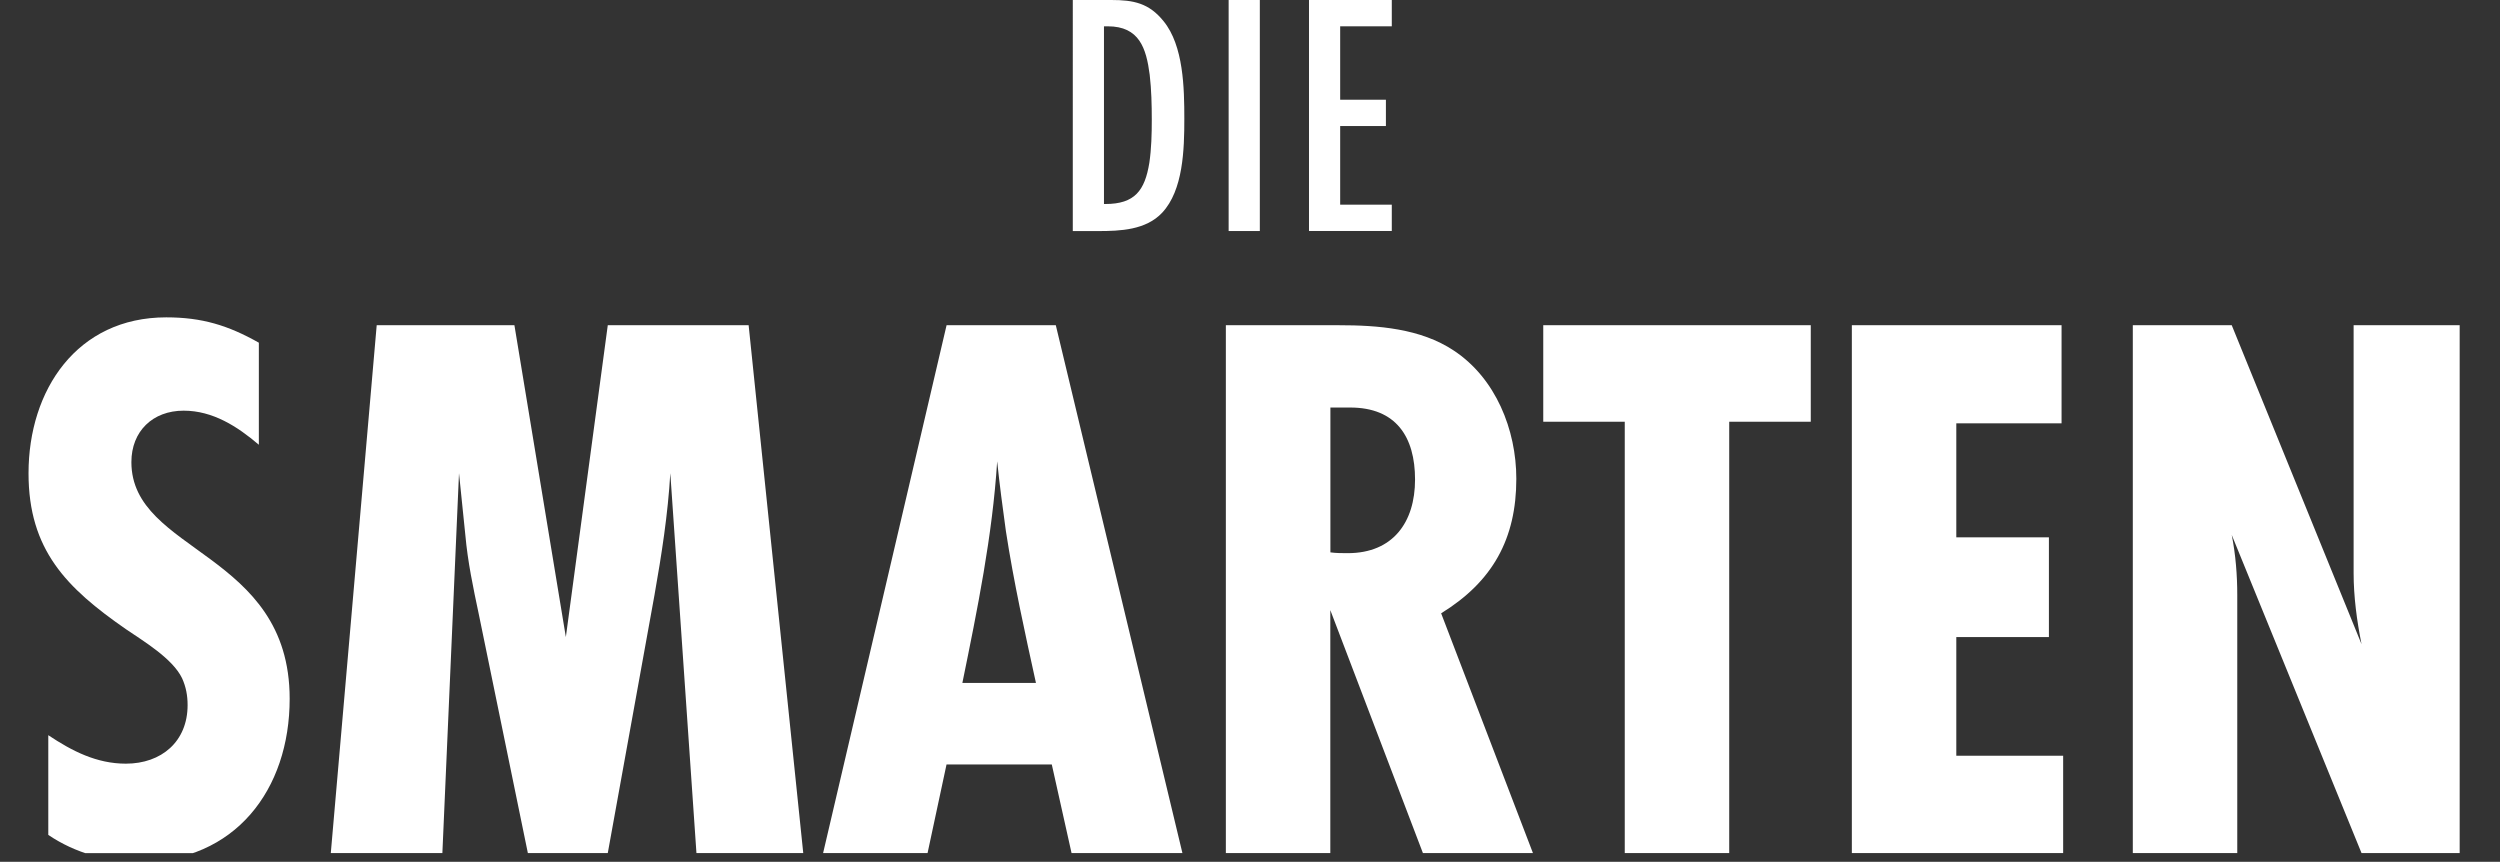
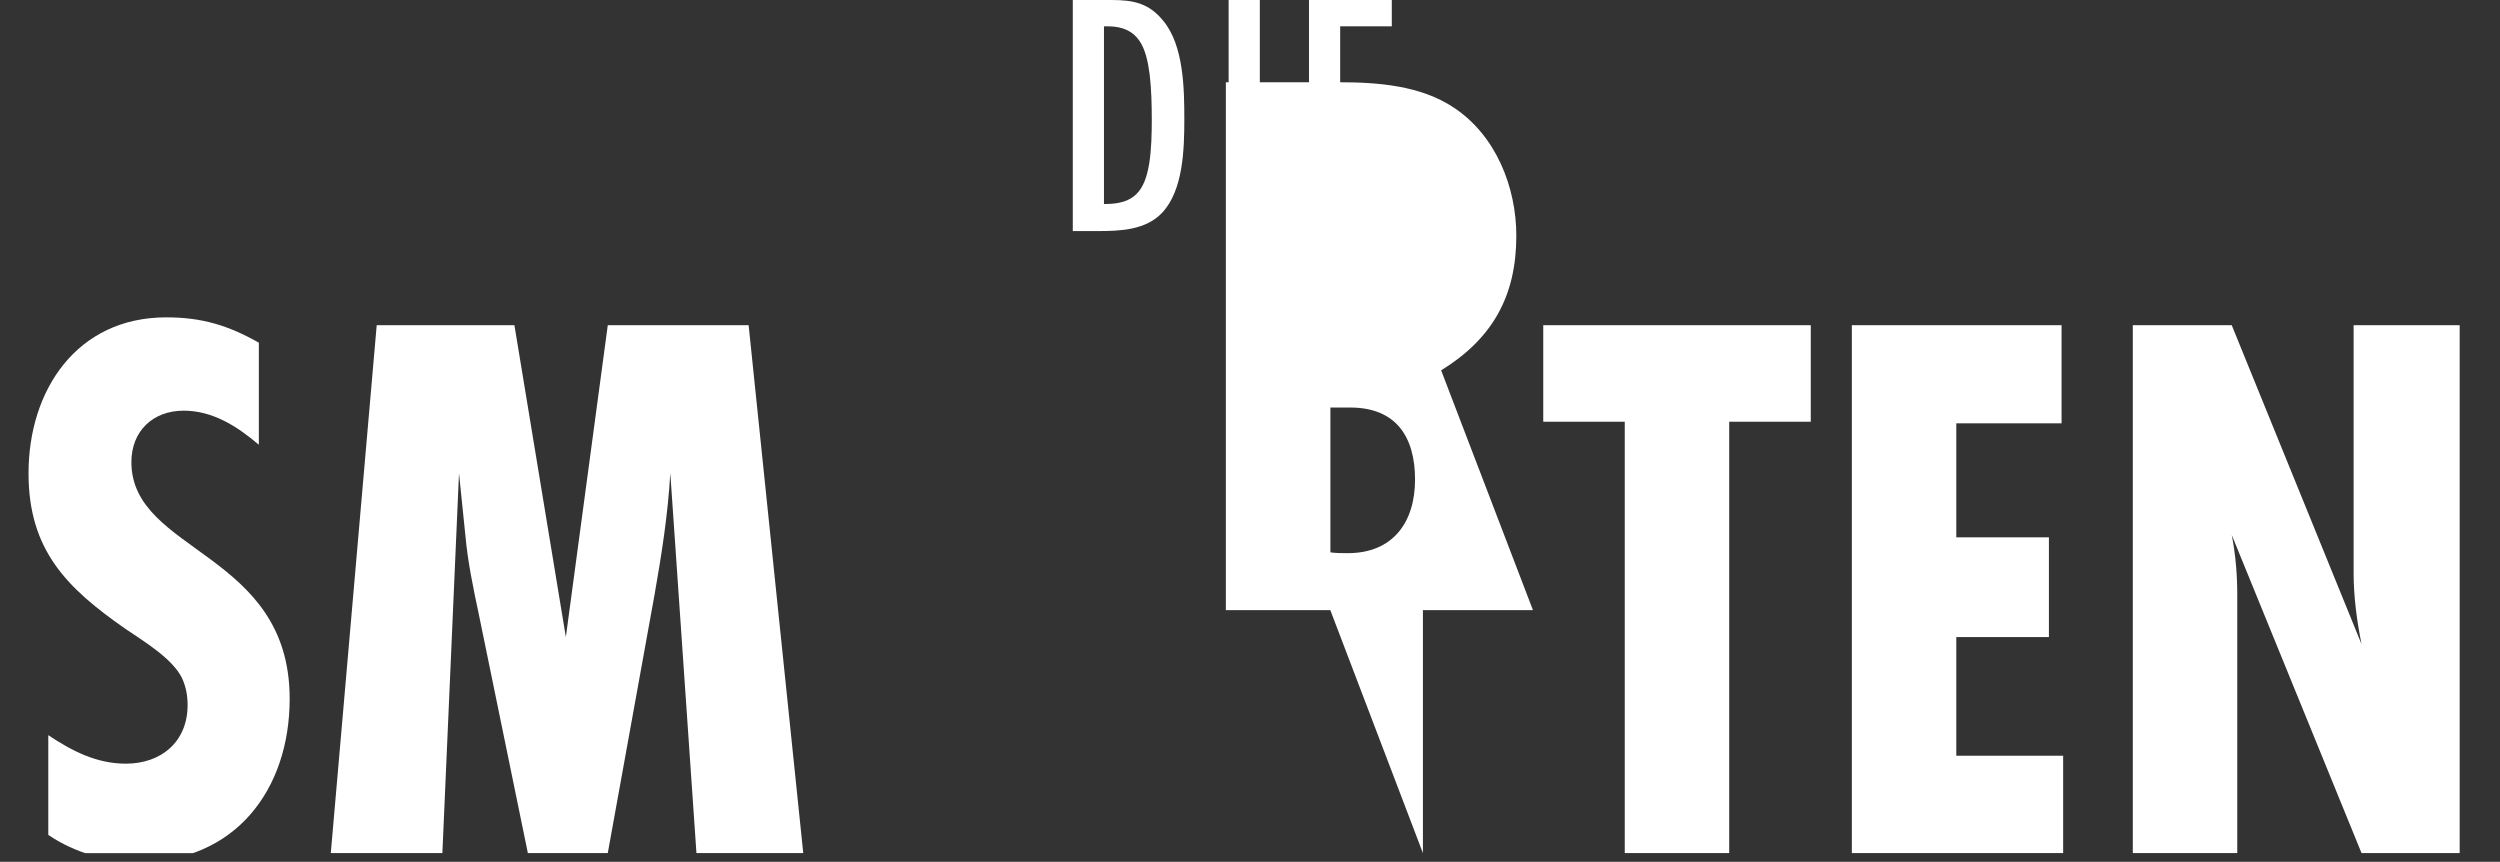
<svg xmlns="http://www.w3.org/2000/svg" id="Layer_2" data-name="Layer 2" viewBox="0 0 565.3 194.87">
  <rect x="0" y="0" width="565.3" height="194.87" fill="#333333" stroke="none" />
  <defs>
    <style>
      .cls-1 {
        fill: none;
      }

      .cls-2 {
        fill: #fff;
      }

      .cls-3 {
        clip-path: url(#clippath);
      }
    </style>
    <clipPath id="clippath">
      <rect class="cls-1" width="565.3" height="192.91" />
    </clipPath>
  </defs>
  <g id="Layer_1-2" data-name="Layer 1">
    <g class="cls-3">
      <g>
        <path class="cls-2" d="M58.52,100.56c-4.83-4.12-10.38-7.7-17-7.7-6.98,0-11.81,4.65-11.81,11.63,0,20.58,35.79,20.22,35.79,53.51,0,20.58-12.35,36.87-34,36.87-7.34,0-14.5-1.97-20.58-6.08v-22.55c5.37,3.58,10.92,6.44,17.54,6.44,8.05,0,13.96-5.01,13.96-13.24,0-2.15-.36-4.12-1.25-6.08-2.15-4.47-8.77-8.41-12.71-11.1-13.42-9.31-22.01-17.9-22.01-35.25,0-18.79,10.92-35.25,31.14-35.25,8.05,0,13.96,1.79,20.94,5.73v23.08Z" />
        <path class="cls-2" d="M157.48,192.9l-5.91-85.9c-.54,9.31-1.97,18.43-3.58,27.56l-10.56,58.34h-18.07l-11.1-54.04c-1.25-5.91-2.5-11.81-3.04-17.9l-1.43-13.96-3.76,85.9h-25.23l10.38-119.36h31.14l11.63,70.51,9.48-70.51h31.85l12.35,119.36h-24.16Z" />
-         <path class="cls-2" d="M242.3,192.9l-4.47-20.04h-23.8l-4.29,20.04h-23.62l27.92-119.36h24.7l28.63,119.36h-25.05ZM234.25,154.43c-2.51-11.45-5.01-22.73-6.8-34.36-.72-5.19-1.43-10.56-1.97-15.75-1.07,16.82-4.47,33.46-7.87,50.11h16.64Z" />
-         <path class="cls-2" d="M321.75,192.9l-20.94-54.94v54.94h-23.62v-119.36h25.59c8.77,0,18.43.72,25.95,5.73,9.48,6.26,14.14,17.9,14.14,28.99,0,13.6-5.37,23.26-17,30.42l20.76,54.22h-24.88ZM300.82,124.9c1.25.18,2.68.18,3.94.18,10.2,0,15.21-6.98,15.21-16.64s-4.29-16.29-14.67-16.29h-4.47v32.75Z" />
+         <path class="cls-2" d="M321.75,192.9l-20.94-54.94h-23.62v-119.36h25.59c8.77,0,18.43.72,25.95,5.73,9.48,6.26,14.14,17.9,14.14,28.99,0,13.6-5.37,23.26-17,30.42l20.76,54.22h-24.88ZM300.82,124.9c1.25.18,2.68.18,3.94.18,10.2,0,15.21-6.98,15.21-16.64s-4.29-16.29-14.67-16.29h-4.47v32.75Z" />
        <path class="cls-2" d="M391.01,95.37v97.53h-23.62v-97.53h-18.43v-21.83h60.49v21.83h-18.43Z" />
        <path class="cls-2" d="M418.74,192.9v-119.36h47.42v22.19h-23.8v25.77h20.94v22.55h-20.94v26.84h24.16v22.01h-47.78Z" />
        <path class="cls-2" d="M533.99,192.9l-29.35-71.94c.89,4.47,1.25,9.13,1.25,13.6v58.34h-23.62v-119.36h22.37l29.35,72.12c-1.07-5.37-1.79-10.74-1.79-16.11v-56.01h23.98v119.36h-22.19Z" />
      </g>
      <g>
        <path class="cls-2" d="M251.27,0c5.09,0,8.54.71,11.83,4.78,4.54,5.56,4.7,15.19,4.7,22.09s-.24,16.13-5.01,21.23c-3.68,3.92-9.48,4.15-14.49,4.15h-5.72V0h8.69ZM249.94,46.13c6.66,0,8.93-3.05,9.95-9.32.47-3.21.55-6.5.55-9.71,0-3.37-.08-6.81-.47-10.18-.78-6.03-2.35-10.97-9.48-10.97h-.86v40.18h.31Z" />
        <path class="cls-2" d="M277.82,52.24V0h7.05v52.24h-7.05Z" />
        <path class="cls-2" d="M295.99,52.24V0h18.72v5.95h-11.67v16.6h10.34v5.95h-10.34v17.78h11.67v5.95h-18.72Z" />
      </g>
    </g>
  </g>
</svg>